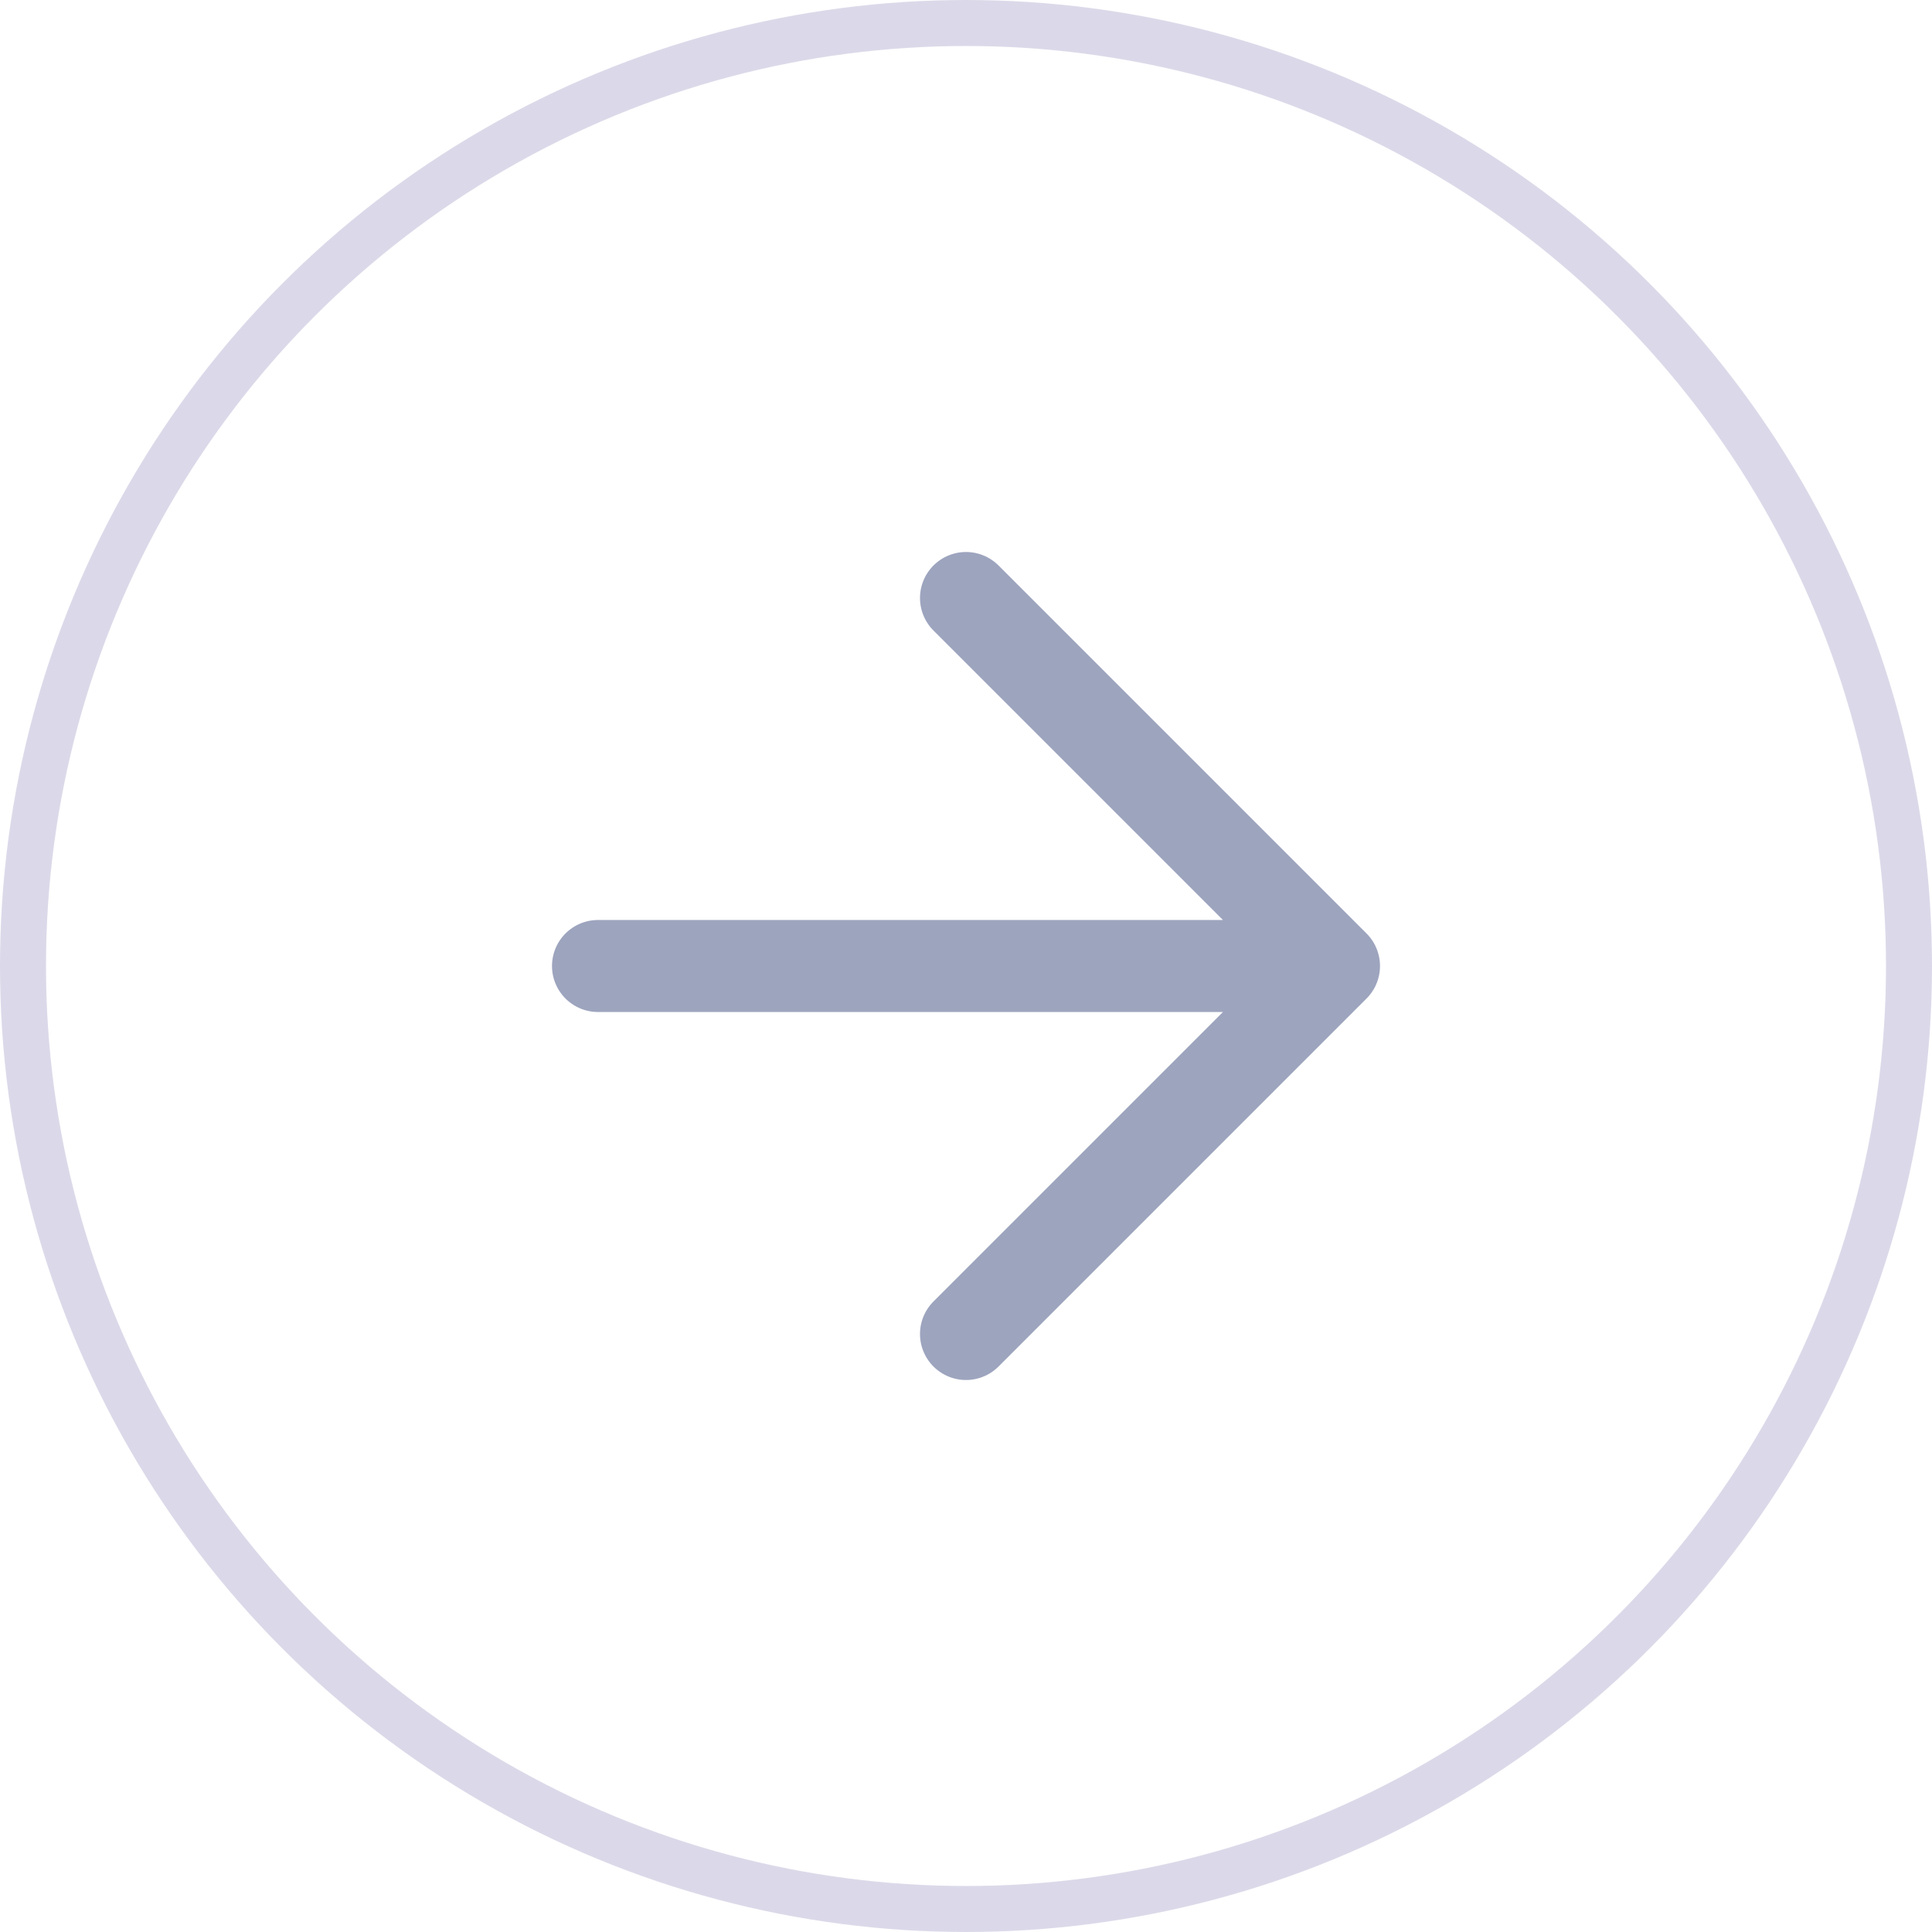
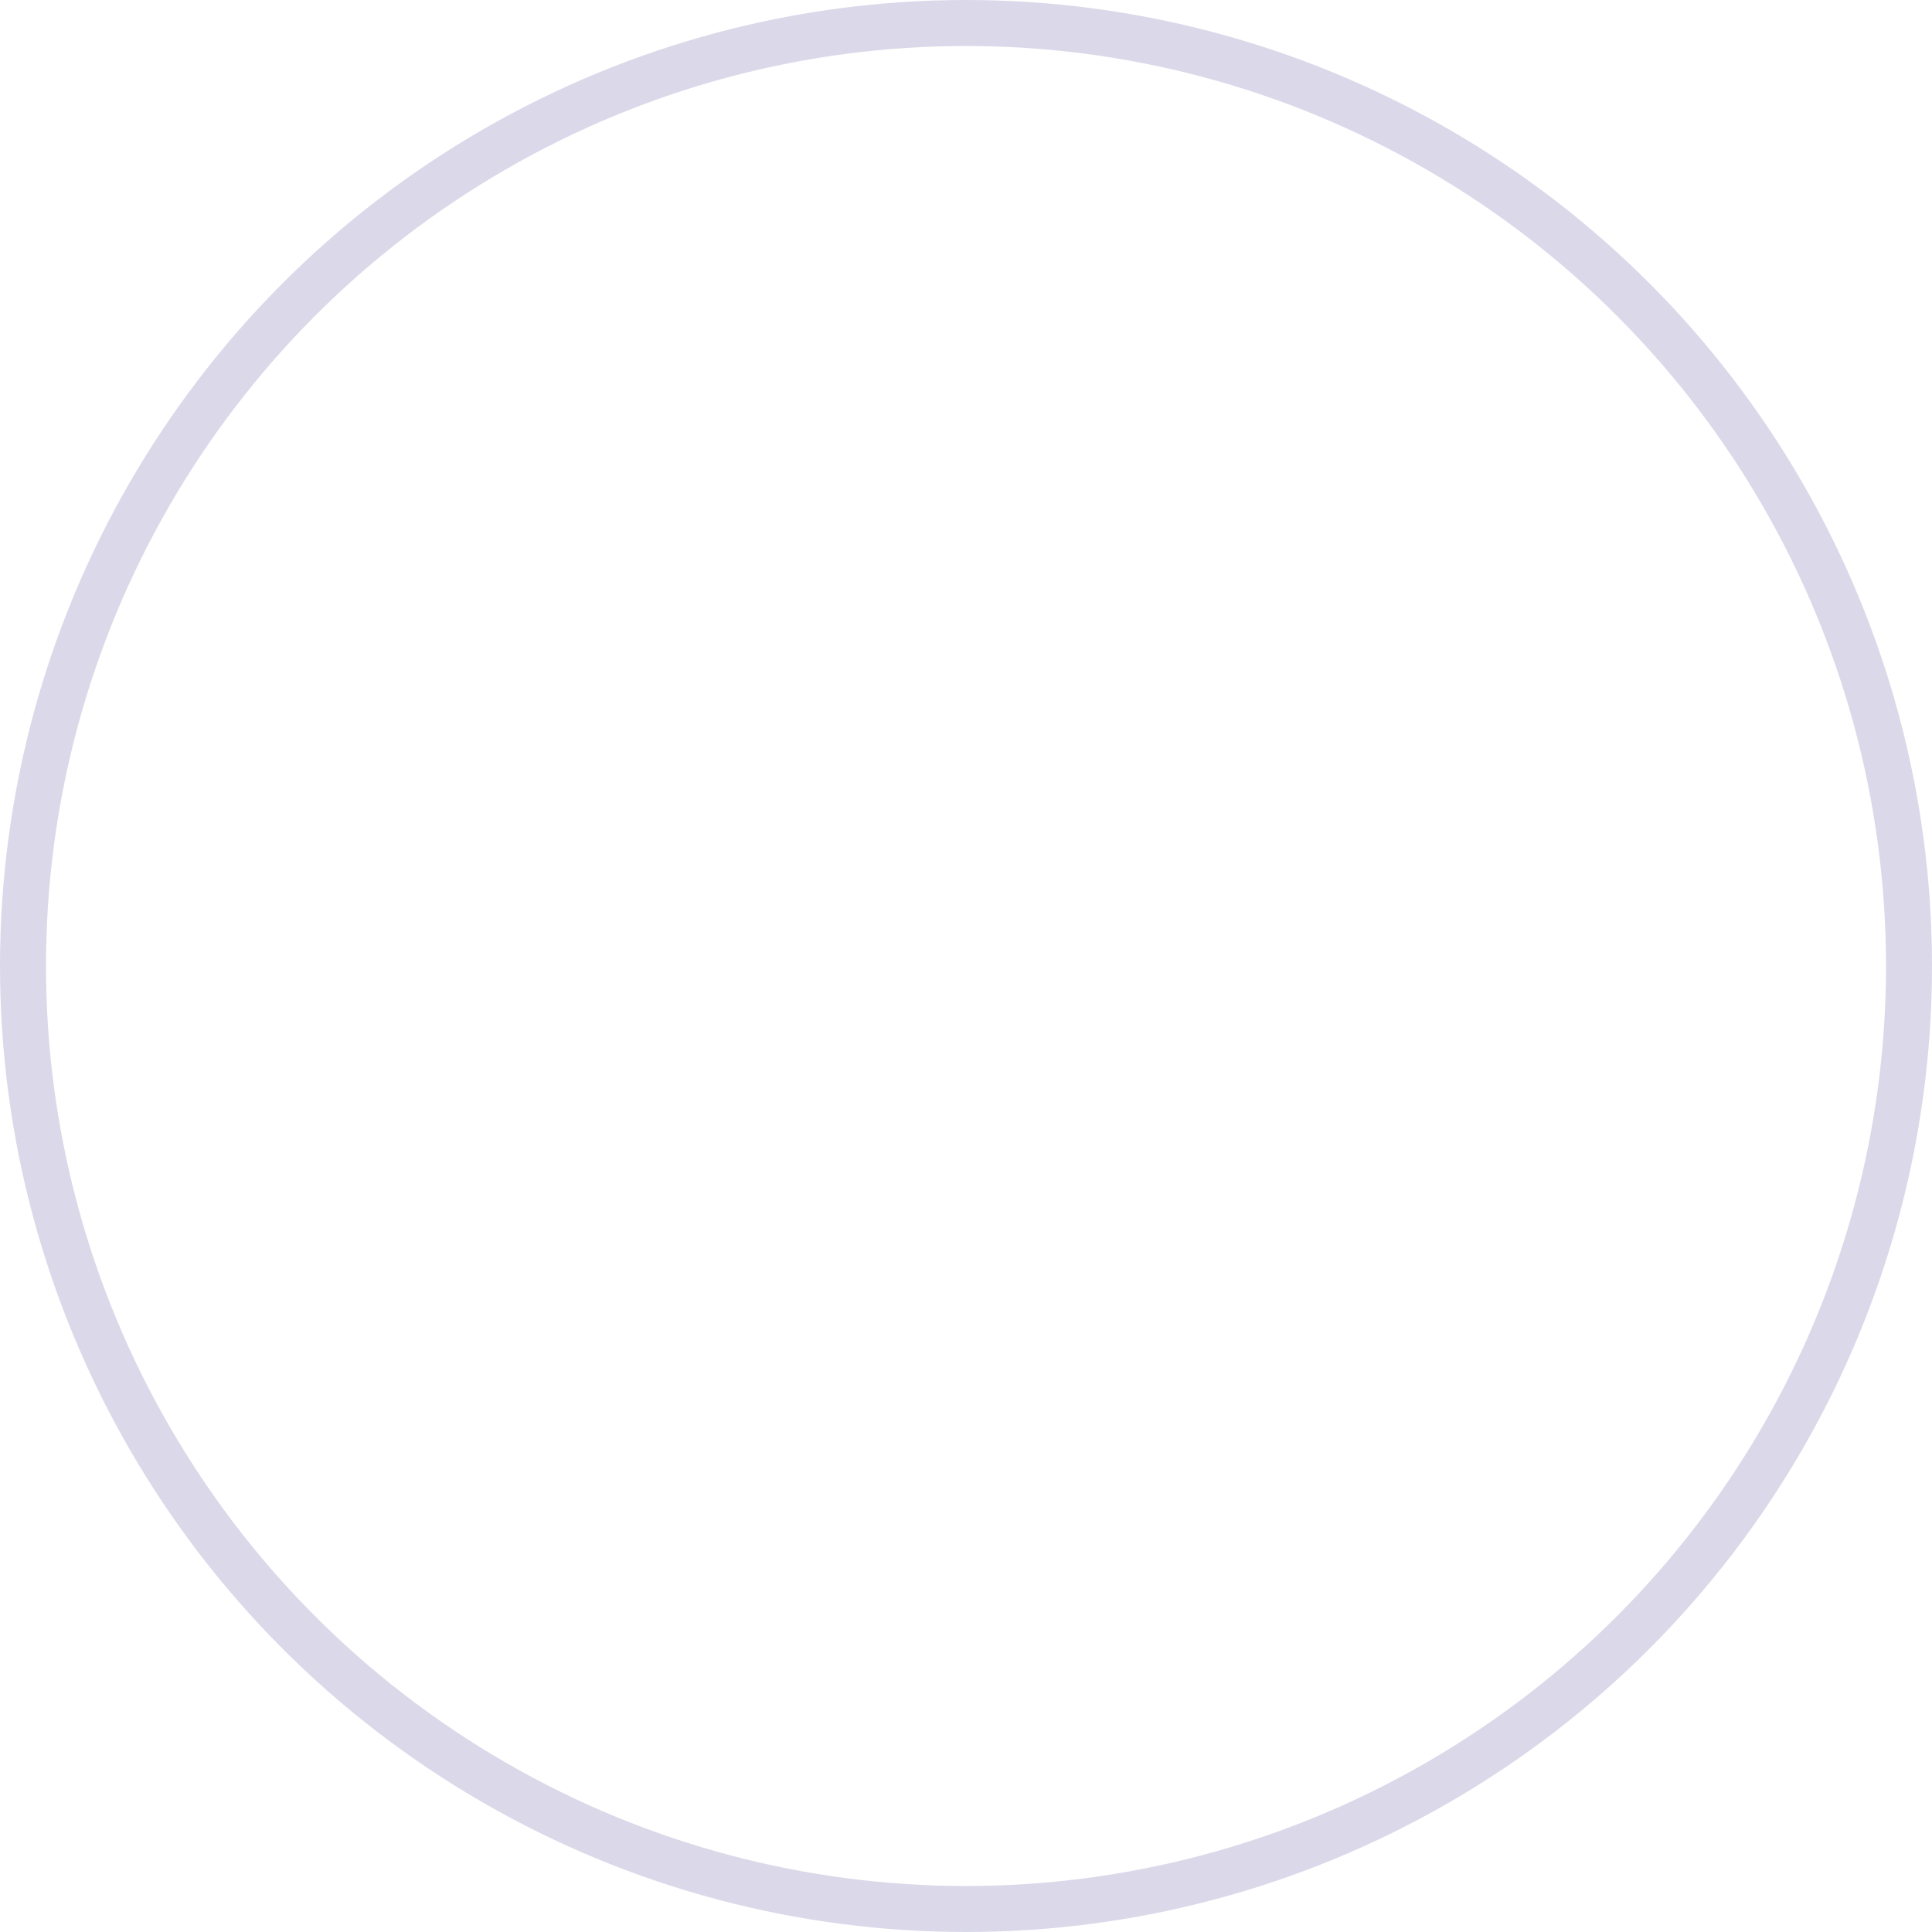
<svg xmlns="http://www.w3.org/2000/svg" width="42" height="42" viewBox="0 0 42 42" fill="none">
  <circle cx="21" cy="21" r="20.5" stroke="#DBD9E9" />
-   <path d="M13 21H29M29 21L21 13M29 21L21 29" stroke="#9DA4BE" stroke-width="2" stroke-linecap="round" stroke-linejoin="round" />
</svg>